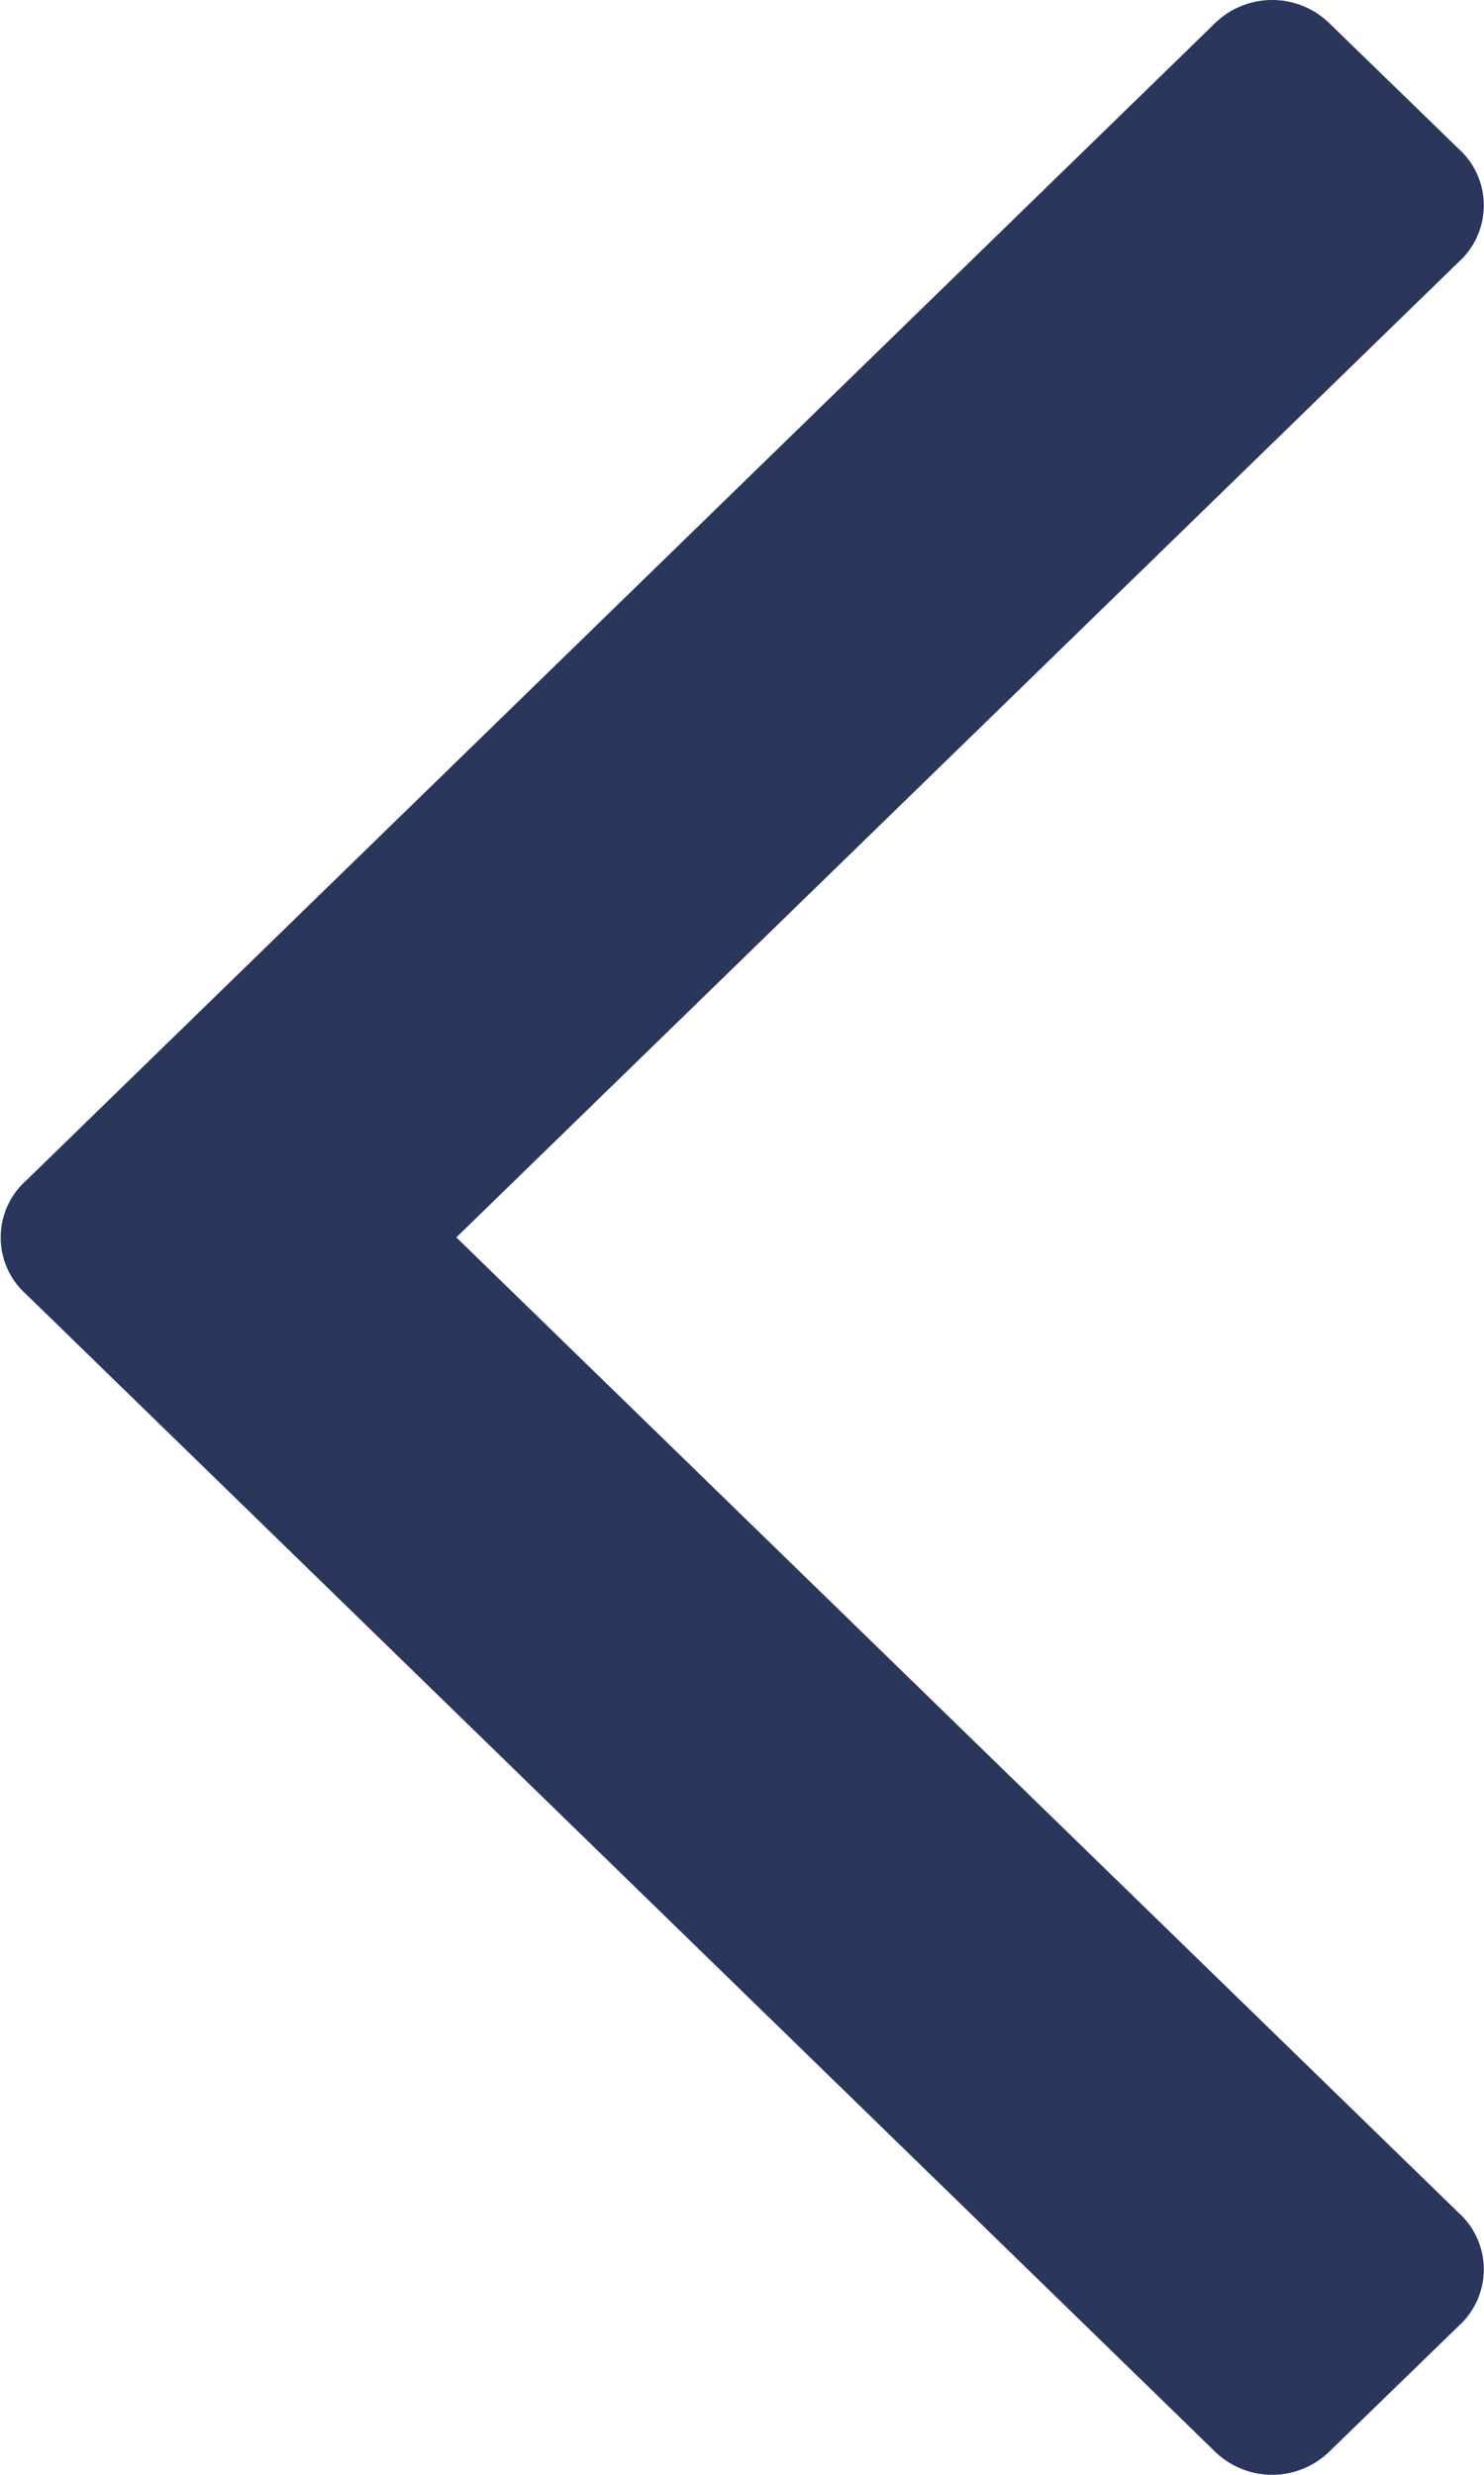
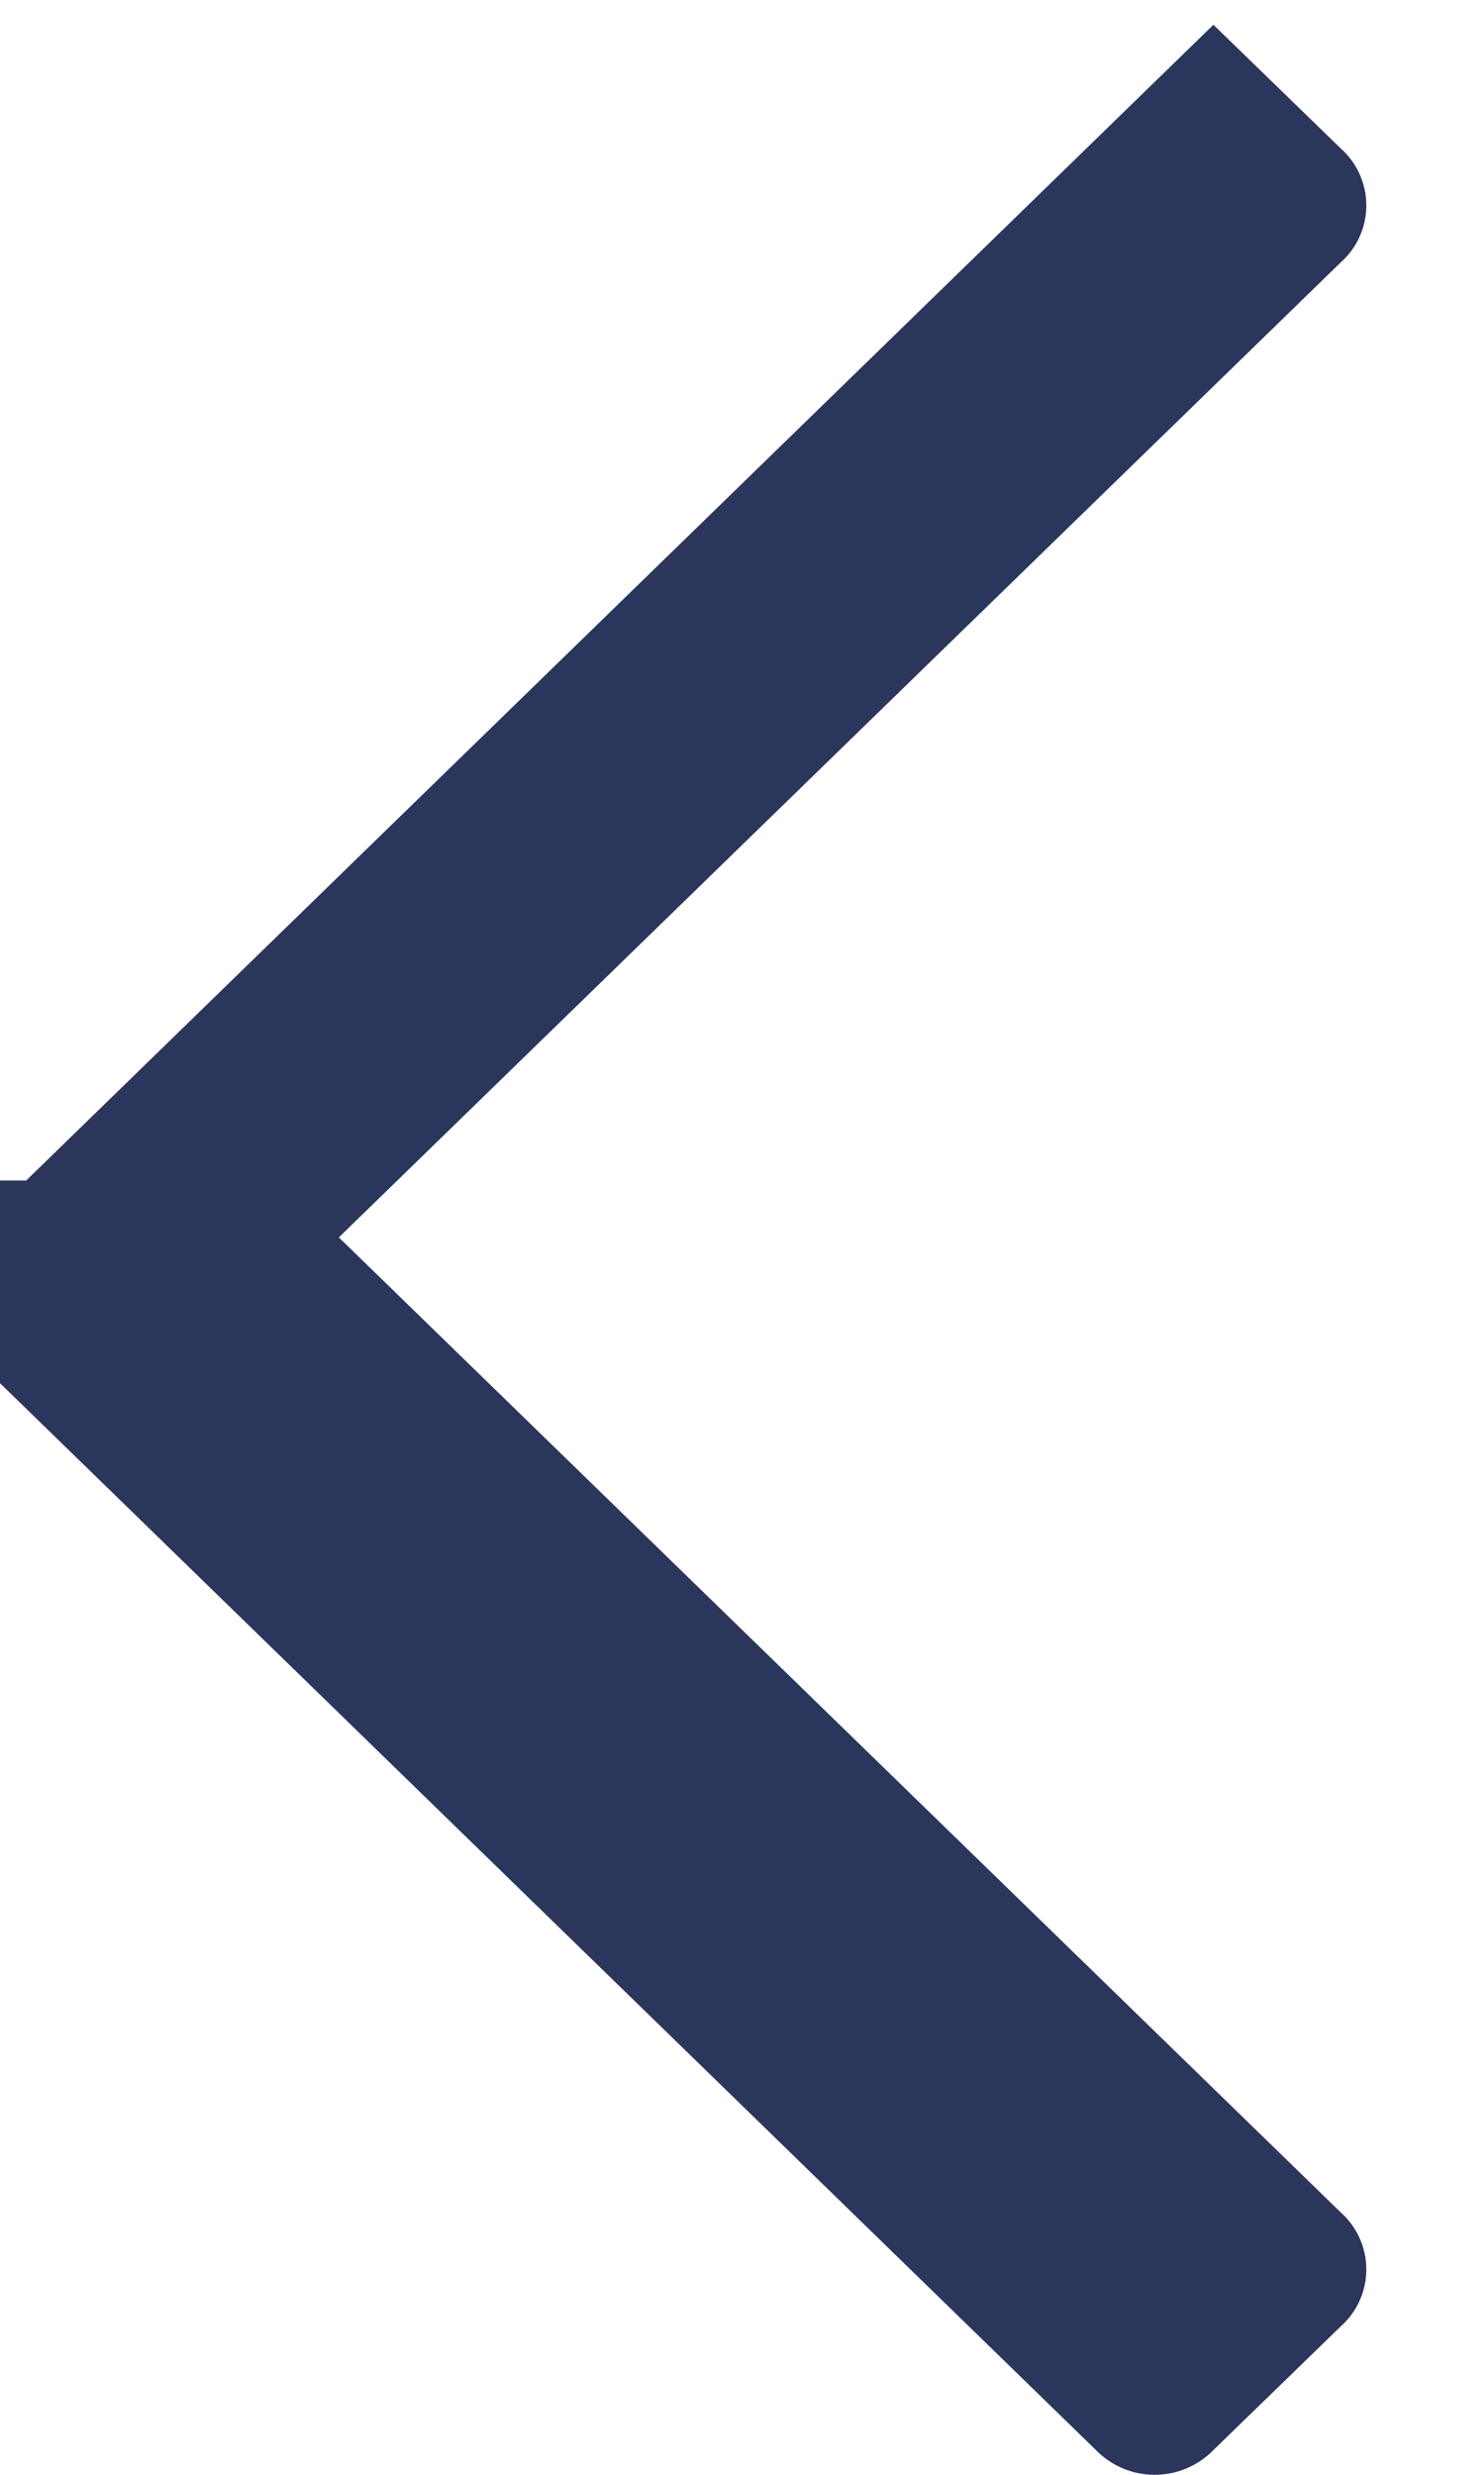
<svg xmlns="http://www.w3.org/2000/svg" width="6" height="10" viewBox="0 0 6 10">
  <defs>
    <style>
      .cls-1 {
        fill: #2b365d;
        fill-rule: evenodd;
      }
    </style>
  </defs>
-   <path id="arrow1-navy--left" class="cls-1" d="M380.106,1807.77l4.8-4.67a0.332,0.332,0,0,1,.475,0l0.515,0.5a0.308,0.308,0,0,1,0,.46l-4.051,3.94,4.051,3.94a0.308,0.308,0,0,1,0,.46l-0.515.5a0.332,0.332,0,0,1-.475,0l-4.8-4.67a0.308,0.308,0,0,1,0-.46h0Z" transform="translate(-380 -1803)" />
+   <path id="arrow1-navy--left" class="cls-1" d="M380.106,1807.77l4.8-4.67l0.515,0.5a0.308,0.308,0,0,1,0,.46l-4.051,3.94,4.051,3.94a0.308,0.308,0,0,1,0,.46l-0.515.5a0.332,0.332,0,0,1-.475,0l-4.8-4.67a0.308,0.308,0,0,1,0-.46h0Z" transform="translate(-380 -1803)" />
</svg>